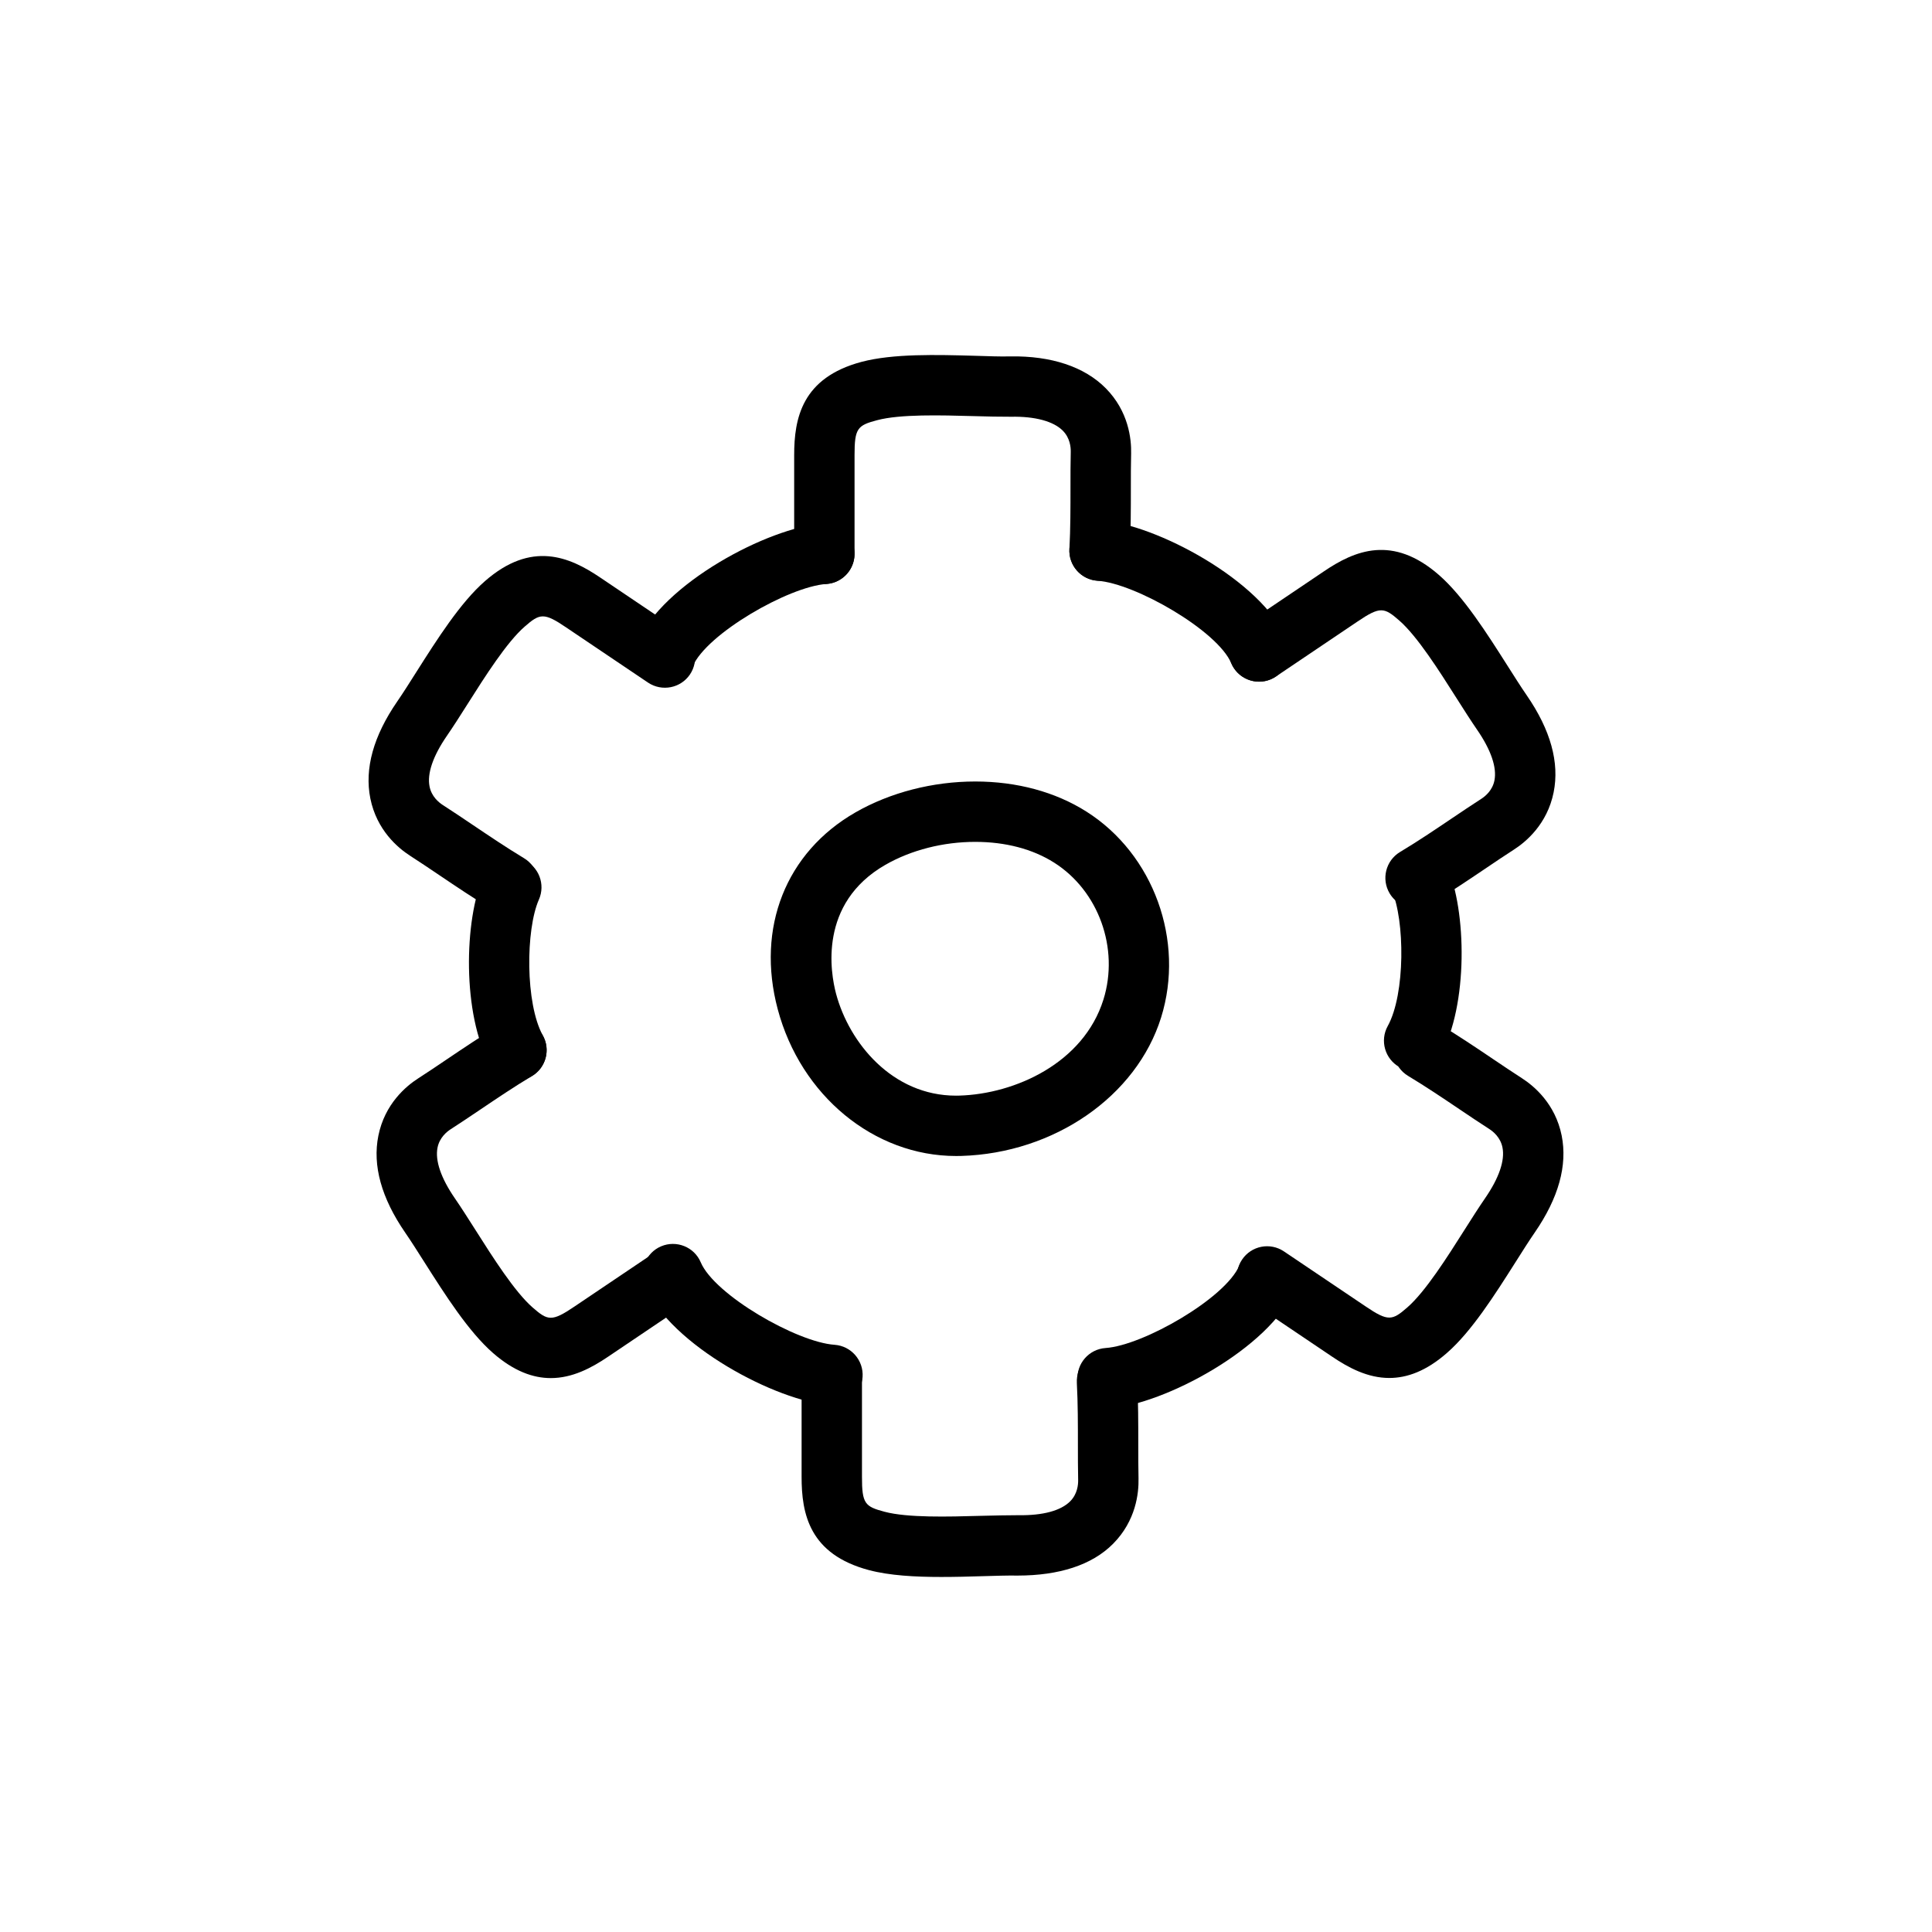
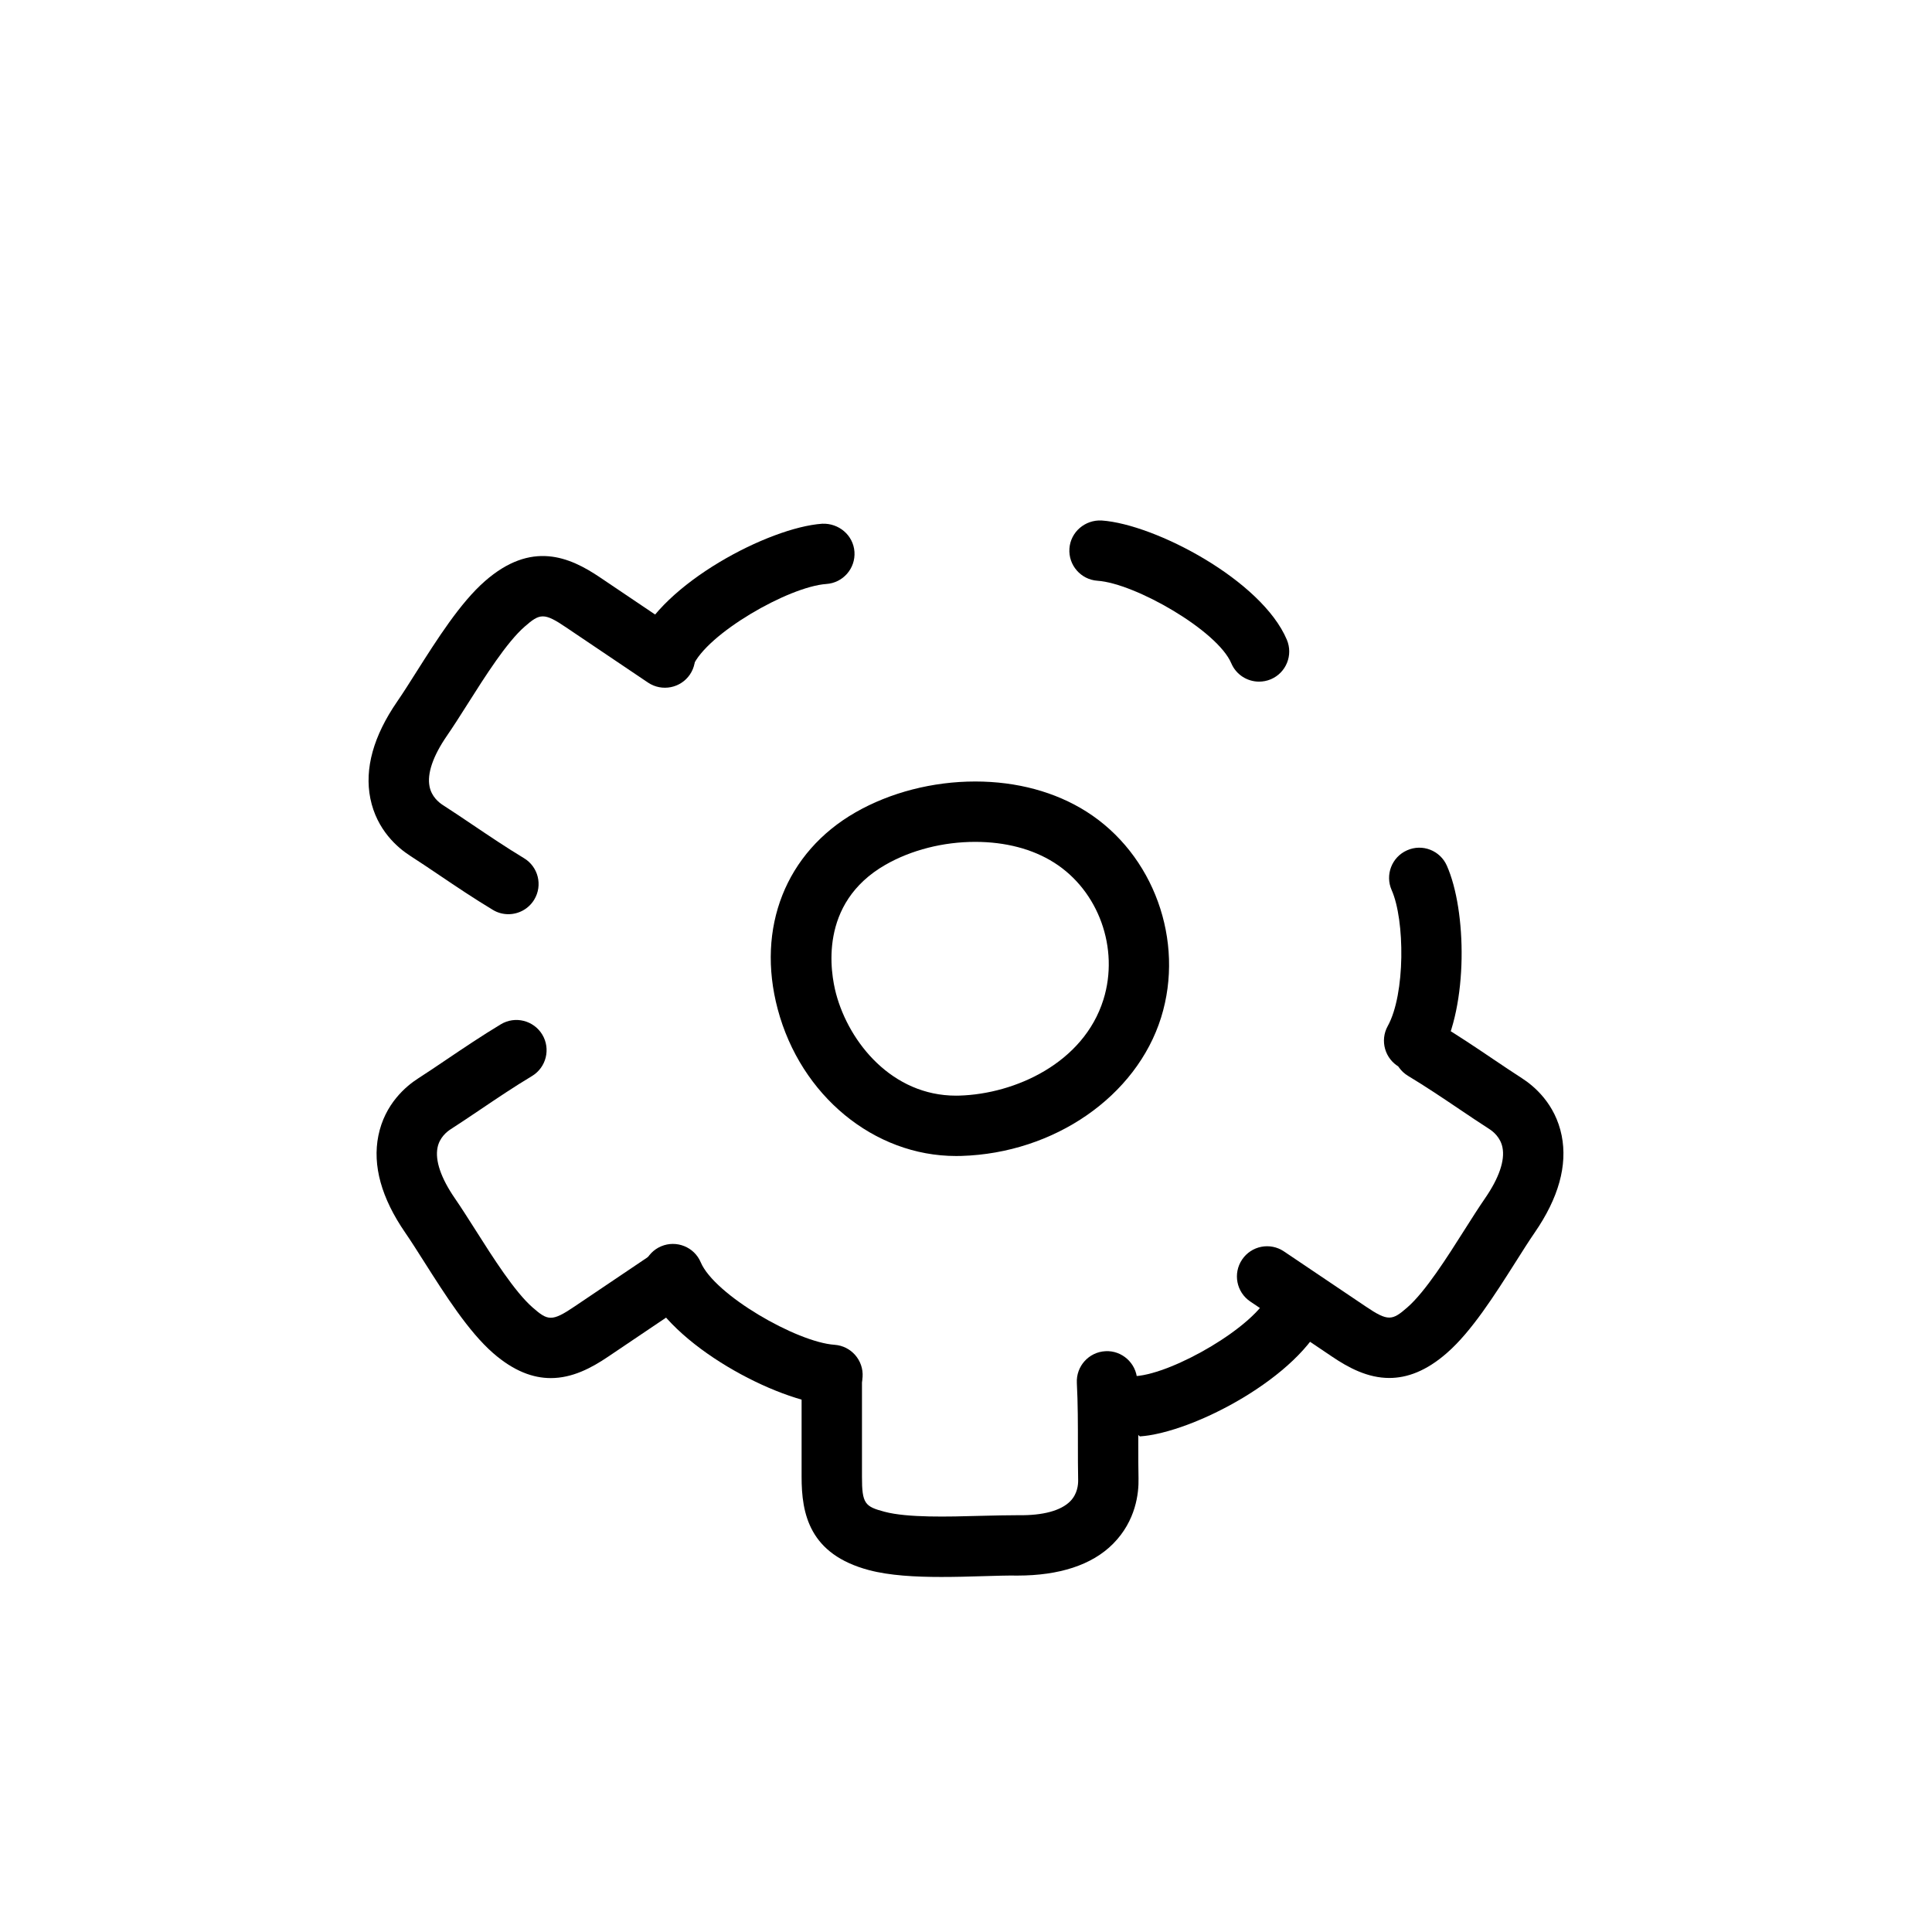
<svg xmlns="http://www.w3.org/2000/svg" fill="#000000" width="800px" height="800px" viewBox="0 0 64 64" enable-background="new 0 0 64 64" id="Layer_1" version="1.1" xml:space="preserve">
  <g>
    <path d="M31.669,38.294c-2.715,0-5.144-2-5.906-4.863c-0.719-2.699,0.269-5.197,2.576-6.52c1.151-0.66,2.561-1.023,3.967-1.023   c1.38,0,2.653,0.345,3.683,0.997c2.227,1.41,3.267,4.279,2.474,6.821c-0.815,2.609-3.538,4.495-6.621,4.586L31.669,38.294z    M32.306,27.888c-1.063,0-2.119,0.27-2.973,0.758c-2.233,1.281-1.818,3.592-1.638,4.271c0.434,1.627,1.862,3.378,3.974,3.378   l0.113-0.002c1.836-0.054,4.111-1.072,4.771-3.182c0.528-1.694-0.159-3.602-1.635-4.536C34.209,28.125,33.306,27.888,32.306,27.888   z" />
  </g>
  <g>
-     <path d="M27.308,19.347c-0.553,0-1-0.447-1-1v-3.261c-0.002-1.238,0.262-2.574,2.232-3.099c1.046-0.276,2.489-0.237,3.763-0.201   c0.427,0.012,0.83,0.03,1.167,0.02c1.354-0.021,2.454,0.341,3.162,1.058c0.754,0.764,0.849,1.679,0.838,2.156   c-0.009,0.359-0.009,0.745-0.009,1.147c0,0.679,0,1.402-0.037,2.124c-0.028,0.551-0.517,0.966-1.051,0.947   c-0.551-0.028-0.976-0.499-0.947-1.051c0.036-0.687,0.035-1.375,0.035-2.021c0-0.419,0-0.82,0.009-1.193   c0.004-0.16-0.025-0.466-0.262-0.705c-0.307-0.312-0.921-0.479-1.717-0.463c-0.364,0.002-0.789-0.008-1.245-0.021   c-1.081-0.03-2.428-0.068-3.192,0.136c-0.645,0.171-0.748,0.264-0.746,1.161v3.265C28.308,18.899,27.86,19.347,27.308,19.347z" />
-   </g>
+     </g>
  <g>
-     <path d="M46.893,30.081c-0.34,0-0.67-0.173-0.858-0.484c-0.284-0.474-0.131-1.088,0.342-1.373c0.594-0.356,1.168-0.744,1.708-1.108   c0.342-0.23,0.671-0.452,0.981-0.651c0.136-0.087,0.373-0.281,0.439-0.61c0.086-0.43-0.113-1.012-0.576-1.684   c-0.206-0.299-0.435-0.659-0.679-1.043c-0.579-0.913-1.3-2.051-1.897-2.572c-0.499-0.437-0.633-0.475-1.379,0.03l-2.707,1.824   c-0.456,0.311-1.081,0.188-1.388-0.271c-0.309-0.458-0.188-1.079,0.271-1.388l2.703-1.822c1.024-0.695,2.279-1.223,3.816,0.12   c0.814,0.712,1.588,1.932,2.271,3.007c0.229,0.36,0.442,0.698,0.636,0.979c0.789,1.145,1.089,2.226,0.89,3.213   c-0.212,1.053-0.918,1.642-1.32,1.899c-0.298,0.191-0.613,0.404-0.943,0.627c-0.566,0.382-1.171,0.789-1.794,1.164   C47.246,30.035,47.068,30.081,46.893,30.081z" />
-   </g>
+     </g>
  <g>
    <path d="M16.84,30.284c-0.176,0-0.354-0.046-0.515-0.144c-0.618-0.372-1.218-0.775-1.779-1.154   c-0.335-0.226-0.655-0.441-0.958-0.636c-0.403-0.258-1.108-0.848-1.32-1.9c-0.198-0.987,0.102-2.068,0.891-3.213   c0.193-0.28,0.407-0.618,0.635-0.979c0.683-1.076,1.455-2.296,2.271-3.008c1.536-1.343,2.792-0.813,3.817-0.119l2.704,1.822   c0.457,0.309,0.578,0.931,0.27,1.389c-0.309,0.457-0.93,0.577-1.389,0.27l-2.707-1.824c-0.74-0.504-0.877-0.471-1.379-0.031   c-0.598,0.521-1.318,1.659-1.897,2.573c-0.243,0.384-0.472,0.743-0.678,1.042c-0.463,0.672-0.663,1.255-0.576,1.684   c0.066,0.33,0.303,0.524,0.438,0.611c0.314,0.201,0.648,0.427,0.996,0.661c0.535,0.36,1.105,0.745,1.693,1.1   c0.474,0.285,0.626,0.899,0.341,1.372C17.51,30.111,17.179,30.284,16.84,30.284z" />
  </g>
  <g>
    <path d="M46.022,45.647c-0.709,0-1.341-0.331-1.903-0.712l-2.703-1.821c-0.458-0.309-0.579-0.93-0.271-1.388   c0.308-0.459,0.929-0.581,1.388-0.271l2.707,1.823c0.742,0.502,0.878,0.471,1.38,0.031c0.598-0.521,1.318-1.659,1.897-2.573   c0.243-0.384,0.472-0.743,0.678-1.042c0.463-0.672,0.663-1.255,0.576-1.684c-0.066-0.33-0.303-0.524-0.438-0.611   c-0.313-0.2-0.645-0.424-0.991-0.657c-0.536-0.361-1.108-0.747-1.698-1.102c-0.473-0.285-0.626-0.899-0.342-1.373   c0.285-0.473,0.899-0.626,1.373-0.342c0.619,0.373,1.221,0.777,1.785,1.158c0.332,0.224,0.651,0.438,0.952,0.632   c0.403,0.258,1.108,0.848,1.32,1.9c0.198,0.987-0.102,2.068-0.891,3.213c-0.193,0.28-0.407,0.618-0.635,0.979   c-0.683,1.076-1.455,2.296-2.271,3.008C47.243,45.423,46.606,45.647,46.022,45.647z" />
  </g>
  <g>
    <path d="M18.246,45.651c-0.584,0-1.221-0.225-1.915-0.831c-0.814-0.712-1.588-1.932-2.271-3.007   c-0.229-0.36-0.442-0.698-0.636-0.979c-0.789-1.145-1.089-2.226-0.89-3.213c0.212-1.053,0.918-1.642,1.32-1.899   c0.298-0.191,0.613-0.404,0.943-0.627c0.566-0.382,1.171-0.789,1.794-1.164c0.472-0.285,1.087-0.131,1.373,0.342   c0.284,0.474,0.131,1.088-0.342,1.373c-0.594,0.356-1.168,0.744-1.708,1.108c-0.342,0.23-0.671,0.452-0.981,0.651   c-0.136,0.087-0.373,0.281-0.439,0.61c-0.086,0.43,0.113,1.012,0.576,1.684c0.206,0.299,0.435,0.659,0.679,1.043   c0.579,0.913,1.3,2.051,1.897,2.572c0.5,0.438,0.633,0.474,1.379-0.03l2.707-1.824c0.456-0.311,1.081-0.188,1.388,0.271   c0.309,0.458,0.188,1.079-0.271,1.388l-2.703,1.822C19.586,45.321,18.954,45.651,18.246,45.651z" />
  </g>
  <g>
    <path d="M31.182,52.239c-0.863,0-1.715-0.046-2.397-0.227c-1.972-0.524-2.234-1.861-2.231-3.1v-3.26c0-0.553,0.447-1,1-1   s1,0.447,1,1v3.265c-0.002,0.897,0.101,0.99,0.745,1.161c0.765,0.204,2.108,0.166,3.192,0.136c0.455-0.012,0.88-0.02,1.245-0.021   c0.815,0.013,1.41-0.151,1.718-0.463c0.235-0.238,0.265-0.545,0.261-0.706c-0.008-0.369-0.008-0.766-0.008-1.179   c0-0.65,0.001-1.343-0.035-2.034c-0.028-0.552,0.396-1.022,0.947-1.051c0.546-0.031,1.022,0.396,1.051,0.947   c0.037,0.727,0.037,1.455,0.037,2.139c0,0.396,0,0.778,0.008,1.133c0.011,0.478-0.084,1.393-0.838,2.156   c-0.707,0.716-1.802,1.056-3.162,1.058c-0.339-0.006-0.741,0.008-1.167,0.02C32.104,52.227,31.642,52.239,31.182,52.239z" />
  </g>
  <g>
    <path d="M41.708,22.58c-0.39,0-0.76-0.229-0.921-0.61c-0.457-1.079-3.18-2.646-4.432-2.732c-0.551-0.038-0.967-0.516-0.929-1.067   c0.039-0.551,0.519-0.957,1.067-0.929c1.773,0.123,5.302,1.979,6.135,3.949c0.215,0.509-0.022,1.096-0.531,1.311   C41.971,22.555,41.838,22.58,41.708,22.58z" />
  </g>
  <g>
    <path d="M22.025,22.688c-0.131,0-0.263-0.025-0.39-0.079c-0.509-0.215-0.746-0.802-0.531-1.311c0.833-1.97,4.36-3.826,6.134-3.949   c0.546-0.023,1.028,0.378,1.067,0.929c0.038,0.552-0.378,1.029-0.929,1.067c-1.252,0.086-3.974,1.653-4.431,2.732   C22.785,22.459,22.415,22.688,22.025,22.688z" />
  </g>
  <g>
-     <path d="M36.691,46.653c-0.521,0-0.96-0.403-0.997-0.931c-0.038-0.552,0.378-1.029,0.929-1.067   c1.252-0.086,3.974-1.653,4.431-2.732c0.215-0.51,0.805-0.746,1.311-0.531c0.509,0.215,0.746,0.802,0.531,1.311   c-0.833,1.97-4.36,3.826-6.134,3.949C36.738,46.652,36.715,46.653,36.691,46.653z" />
+     <path d="M36.691,46.653c-0.038-0.552,0.378-1.029,0.929-1.067   c1.252-0.086,3.974-1.653,4.431-2.732c0.215-0.51,0.805-0.746,1.311-0.531c0.509,0.215,0.746,0.802,0.531,1.311   c-0.833,1.97-4.36,3.826-6.134,3.949C36.738,46.652,36.715,46.653,36.691,46.653z" />
  </g>
  <g>
    <path d="M27.576,46.547c-0.023,0-0.047-0.001-0.07-0.002c-1.773-0.123-5.302-1.979-6.135-3.949   c-0.215-0.509,0.022-1.096,0.531-1.311c0.505-0.213,1.096,0.021,1.311,0.531c0.457,1.079,3.18,2.646,4.432,2.732   c0.551,0.038,0.967,0.516,0.929,1.067C28.536,46.144,28.097,46.547,27.576,46.547z" />
  </g>
  <g>
-     <path d="M17.109,35.788c-0.352,0-0.693-0.186-0.876-0.516c-0.921-1.662-0.868-4.797-0.209-6.283   c0.223-0.504,0.813-0.732,1.319-0.509c0.505,0.224,0.732,0.814,0.509,1.319c-0.439,0.992-0.455,3.446,0.131,4.504   c0.268,0.482,0.093,1.092-0.391,1.359C17.439,35.748,17.273,35.788,17.109,35.788z" />
-   </g>
+     </g>
  <g>
    <path d="M46.844,35.475c-0.164,0-0.33-0.04-0.484-0.125c-0.482-0.269-0.657-0.877-0.39-1.36c0.587-1.057,0.57-3.511,0.131-4.503   c-0.224-0.505,0.004-1.096,0.509-1.319c0.507-0.227,1.097,0.005,1.319,0.509c0.659,1.487,0.712,4.622-0.209,6.284   C47.536,35.289,47.195,35.475,46.844,35.475z" />
  </g>
</svg>